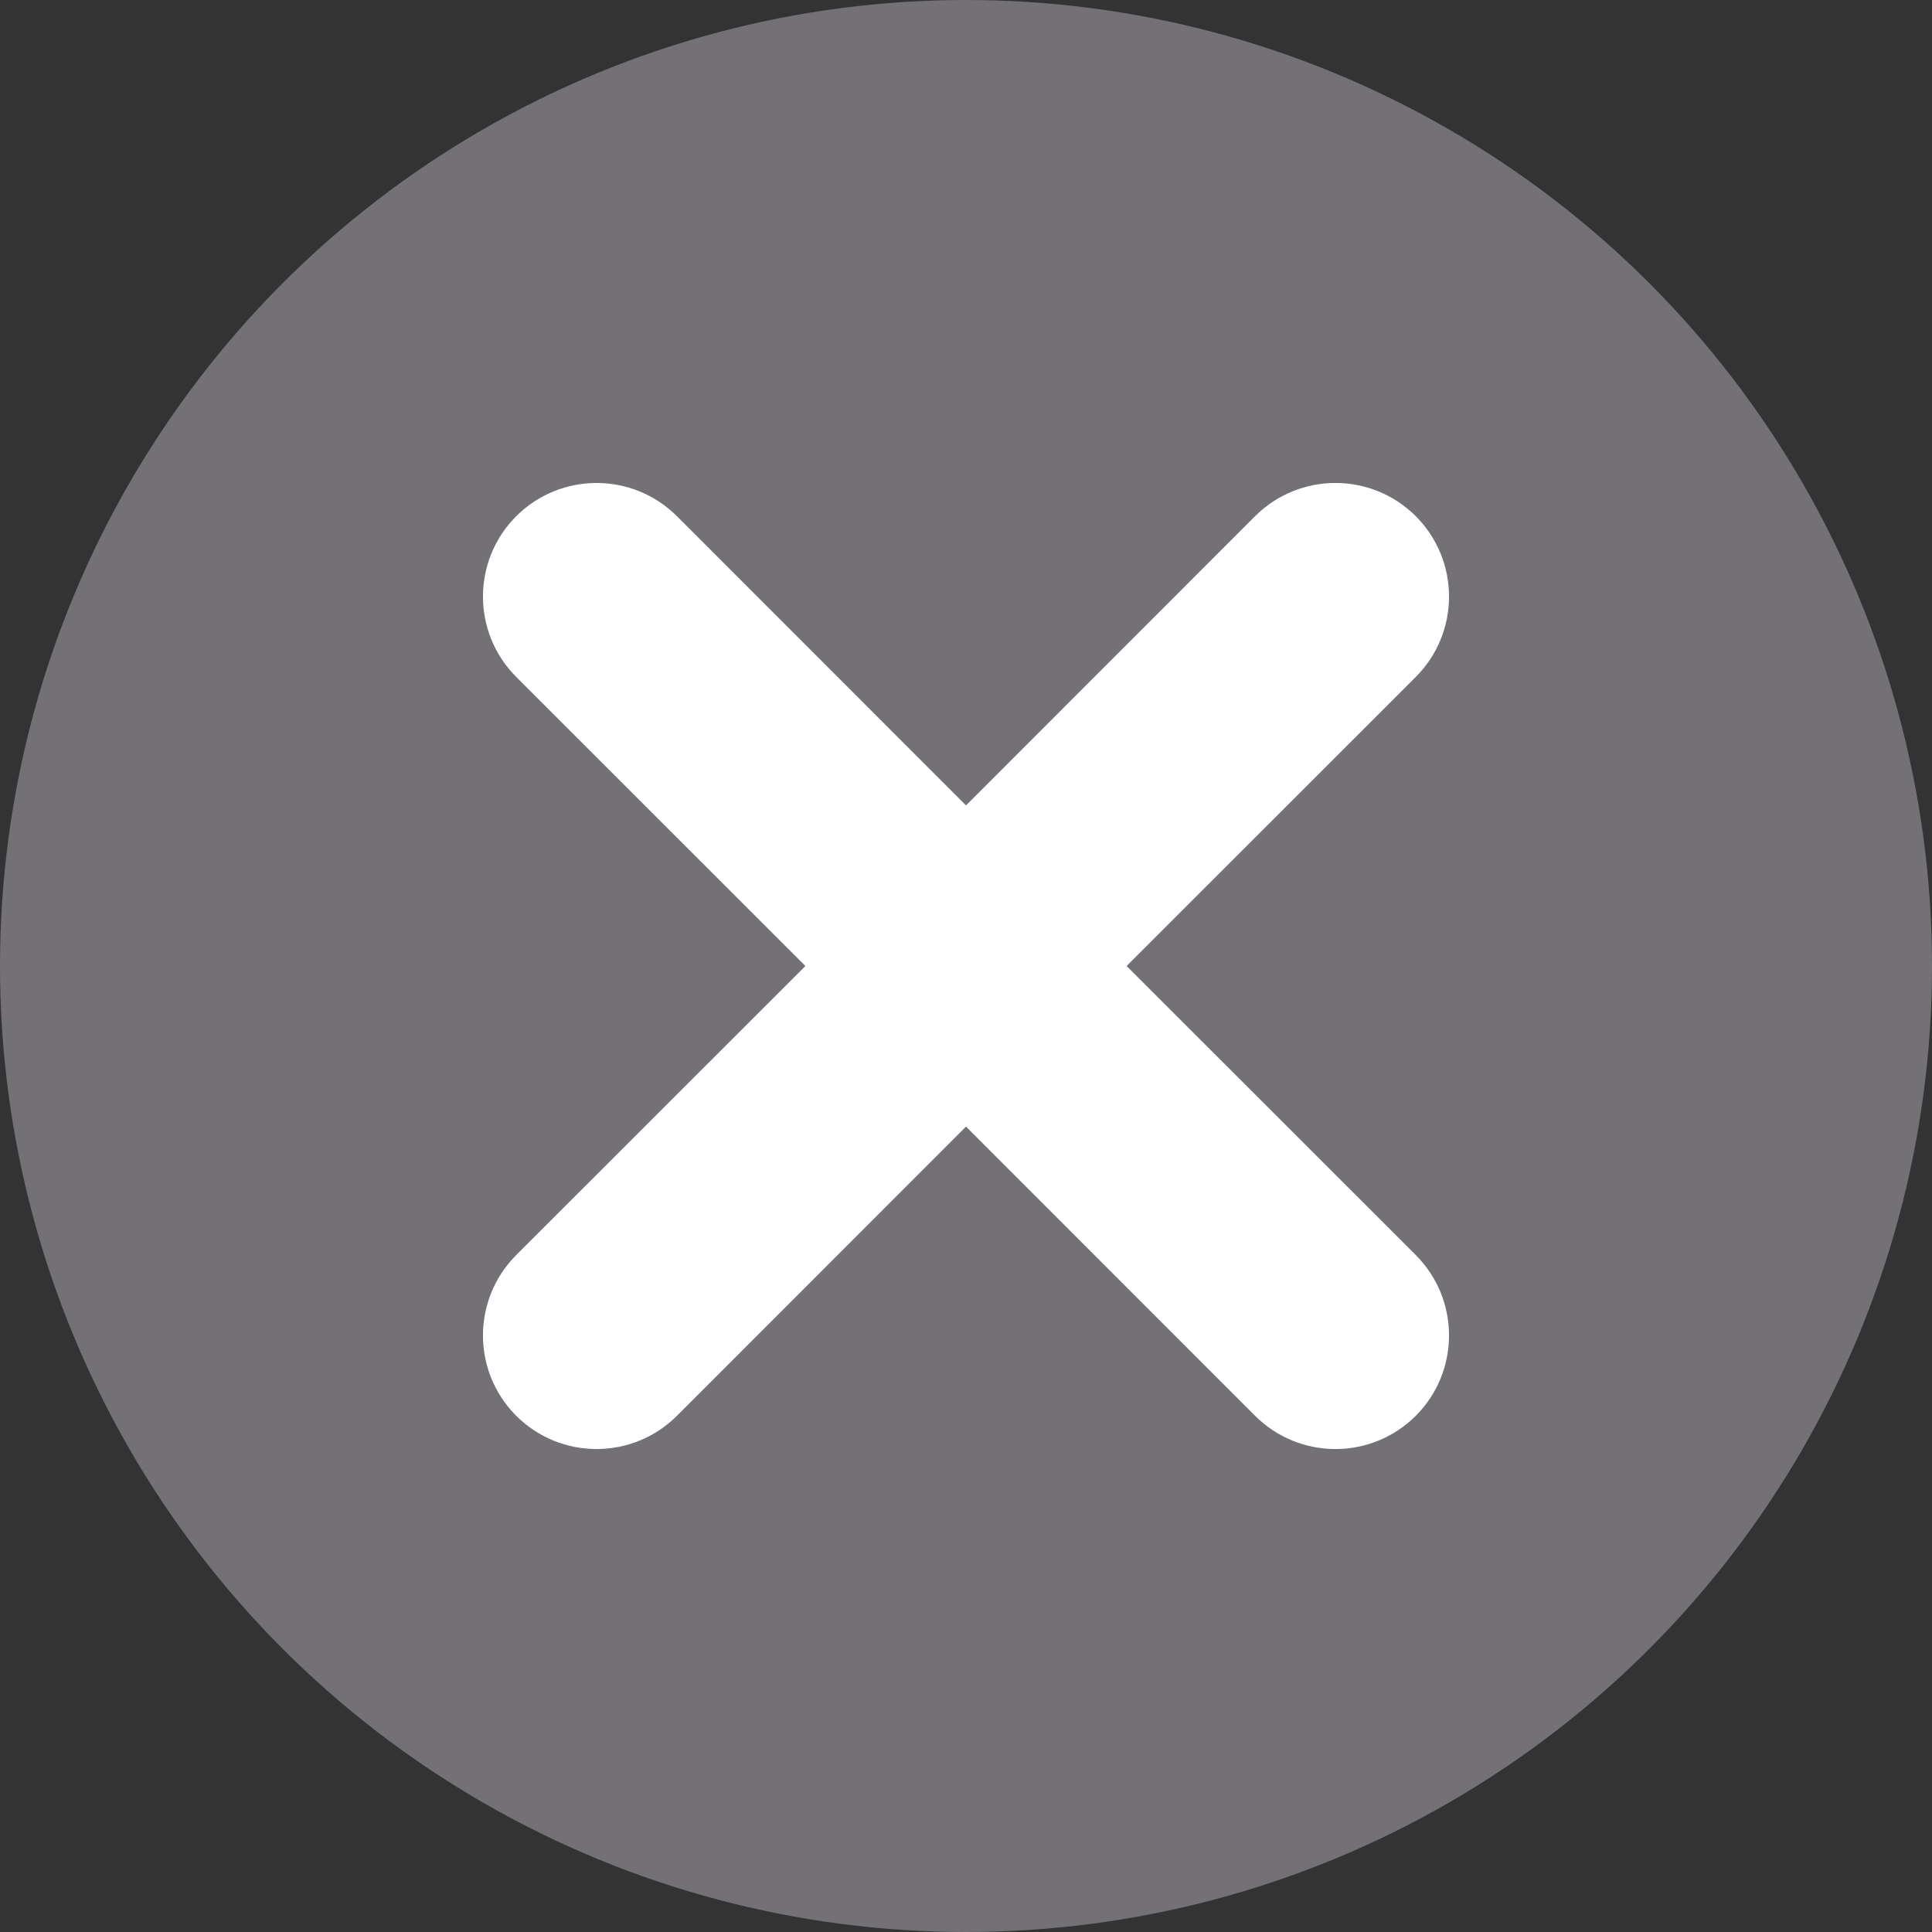
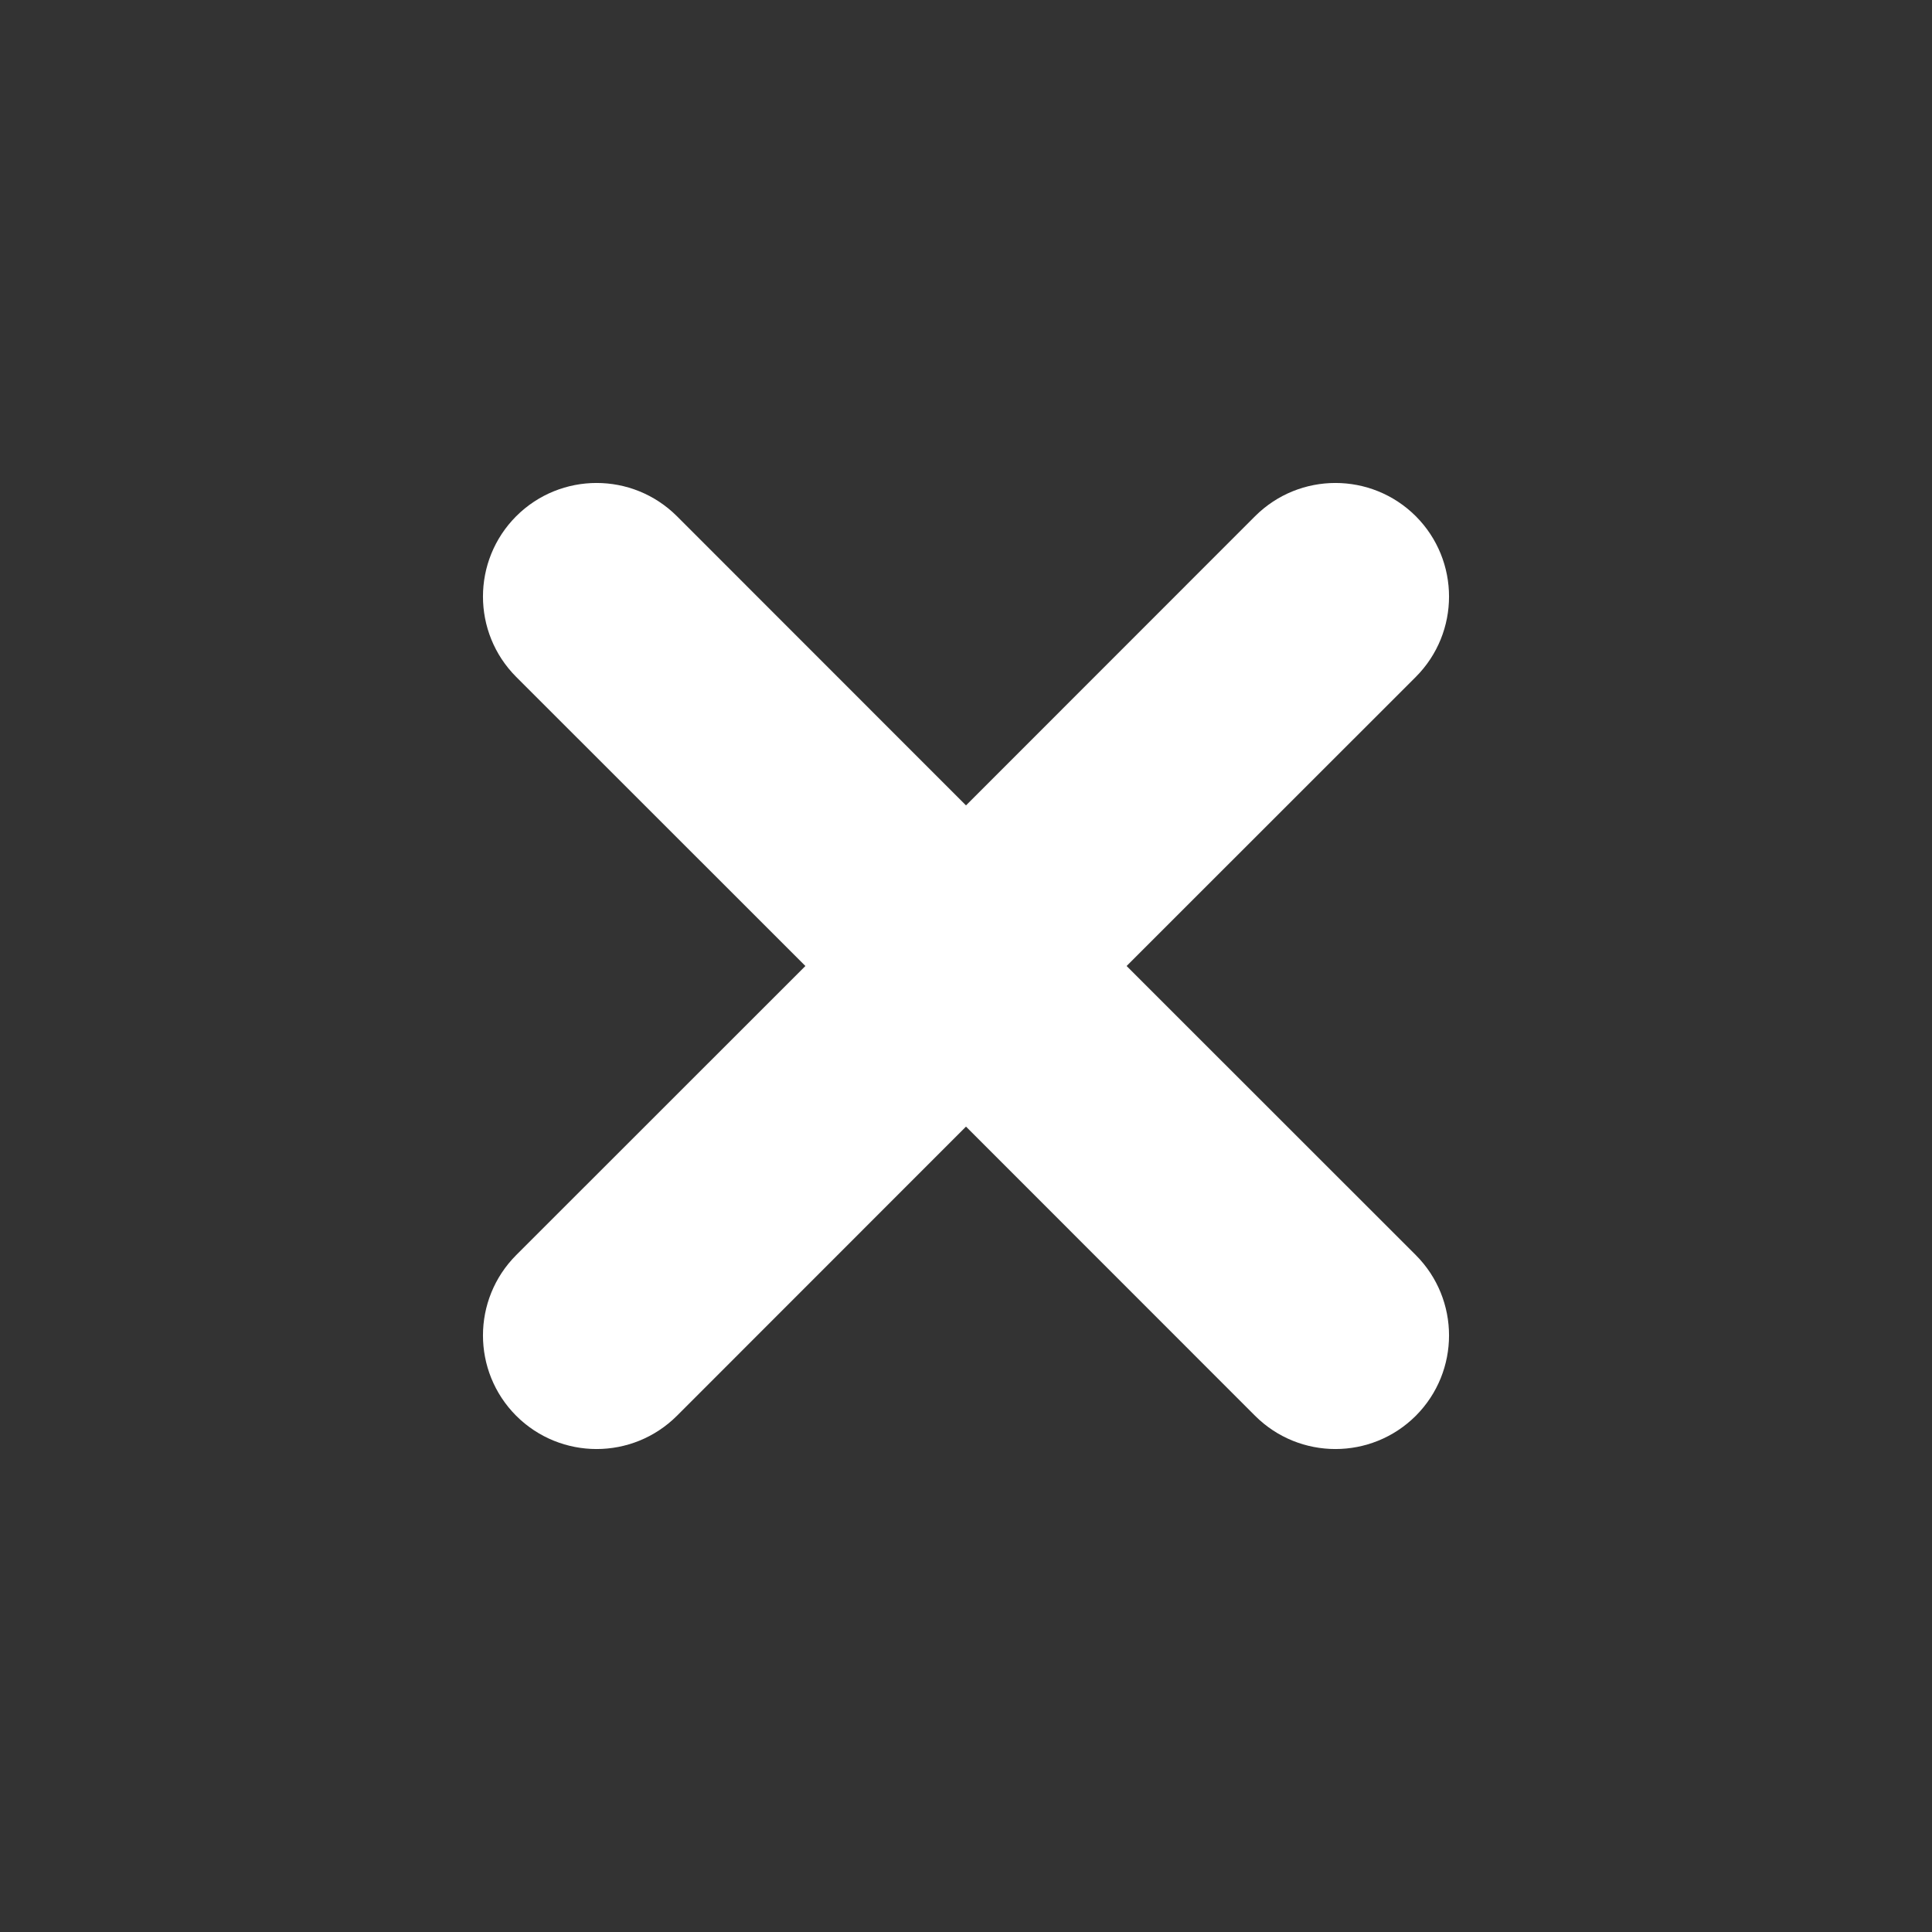
<svg xmlns="http://www.w3.org/2000/svg" width="16" height="16" viewBox="0 0 16 16" fill="none">
  <rect x="0" y="0" width="16" height="16" fill="#333333" stroke="none" />
-   <circle cx="8" cy="8" r="8" fill="#737175" />
  <path d="M4.275 4.275C4.643 3.908 5.238 3.908 5.606 4.275L8 6.67L10.394 4.275C10.762 3.908 11.357 3.908 11.725 4.275C12.092 4.643 12.092 5.238 11.725 5.606L9.33 8L11.725 10.394C12.092 10.762 12.092 11.357 11.725 11.725C11.357 12.092 10.762 12.092 10.394 11.725L8 9.33L5.606 11.725C5.238 12.092 4.643 12.092 4.275 11.725C3.908 11.357 3.908 10.762 4.275 10.394L6.67 8L4.275 5.606C3.908 5.238 3.908 4.643 4.275 4.275Z" fill="white" />
</svg>